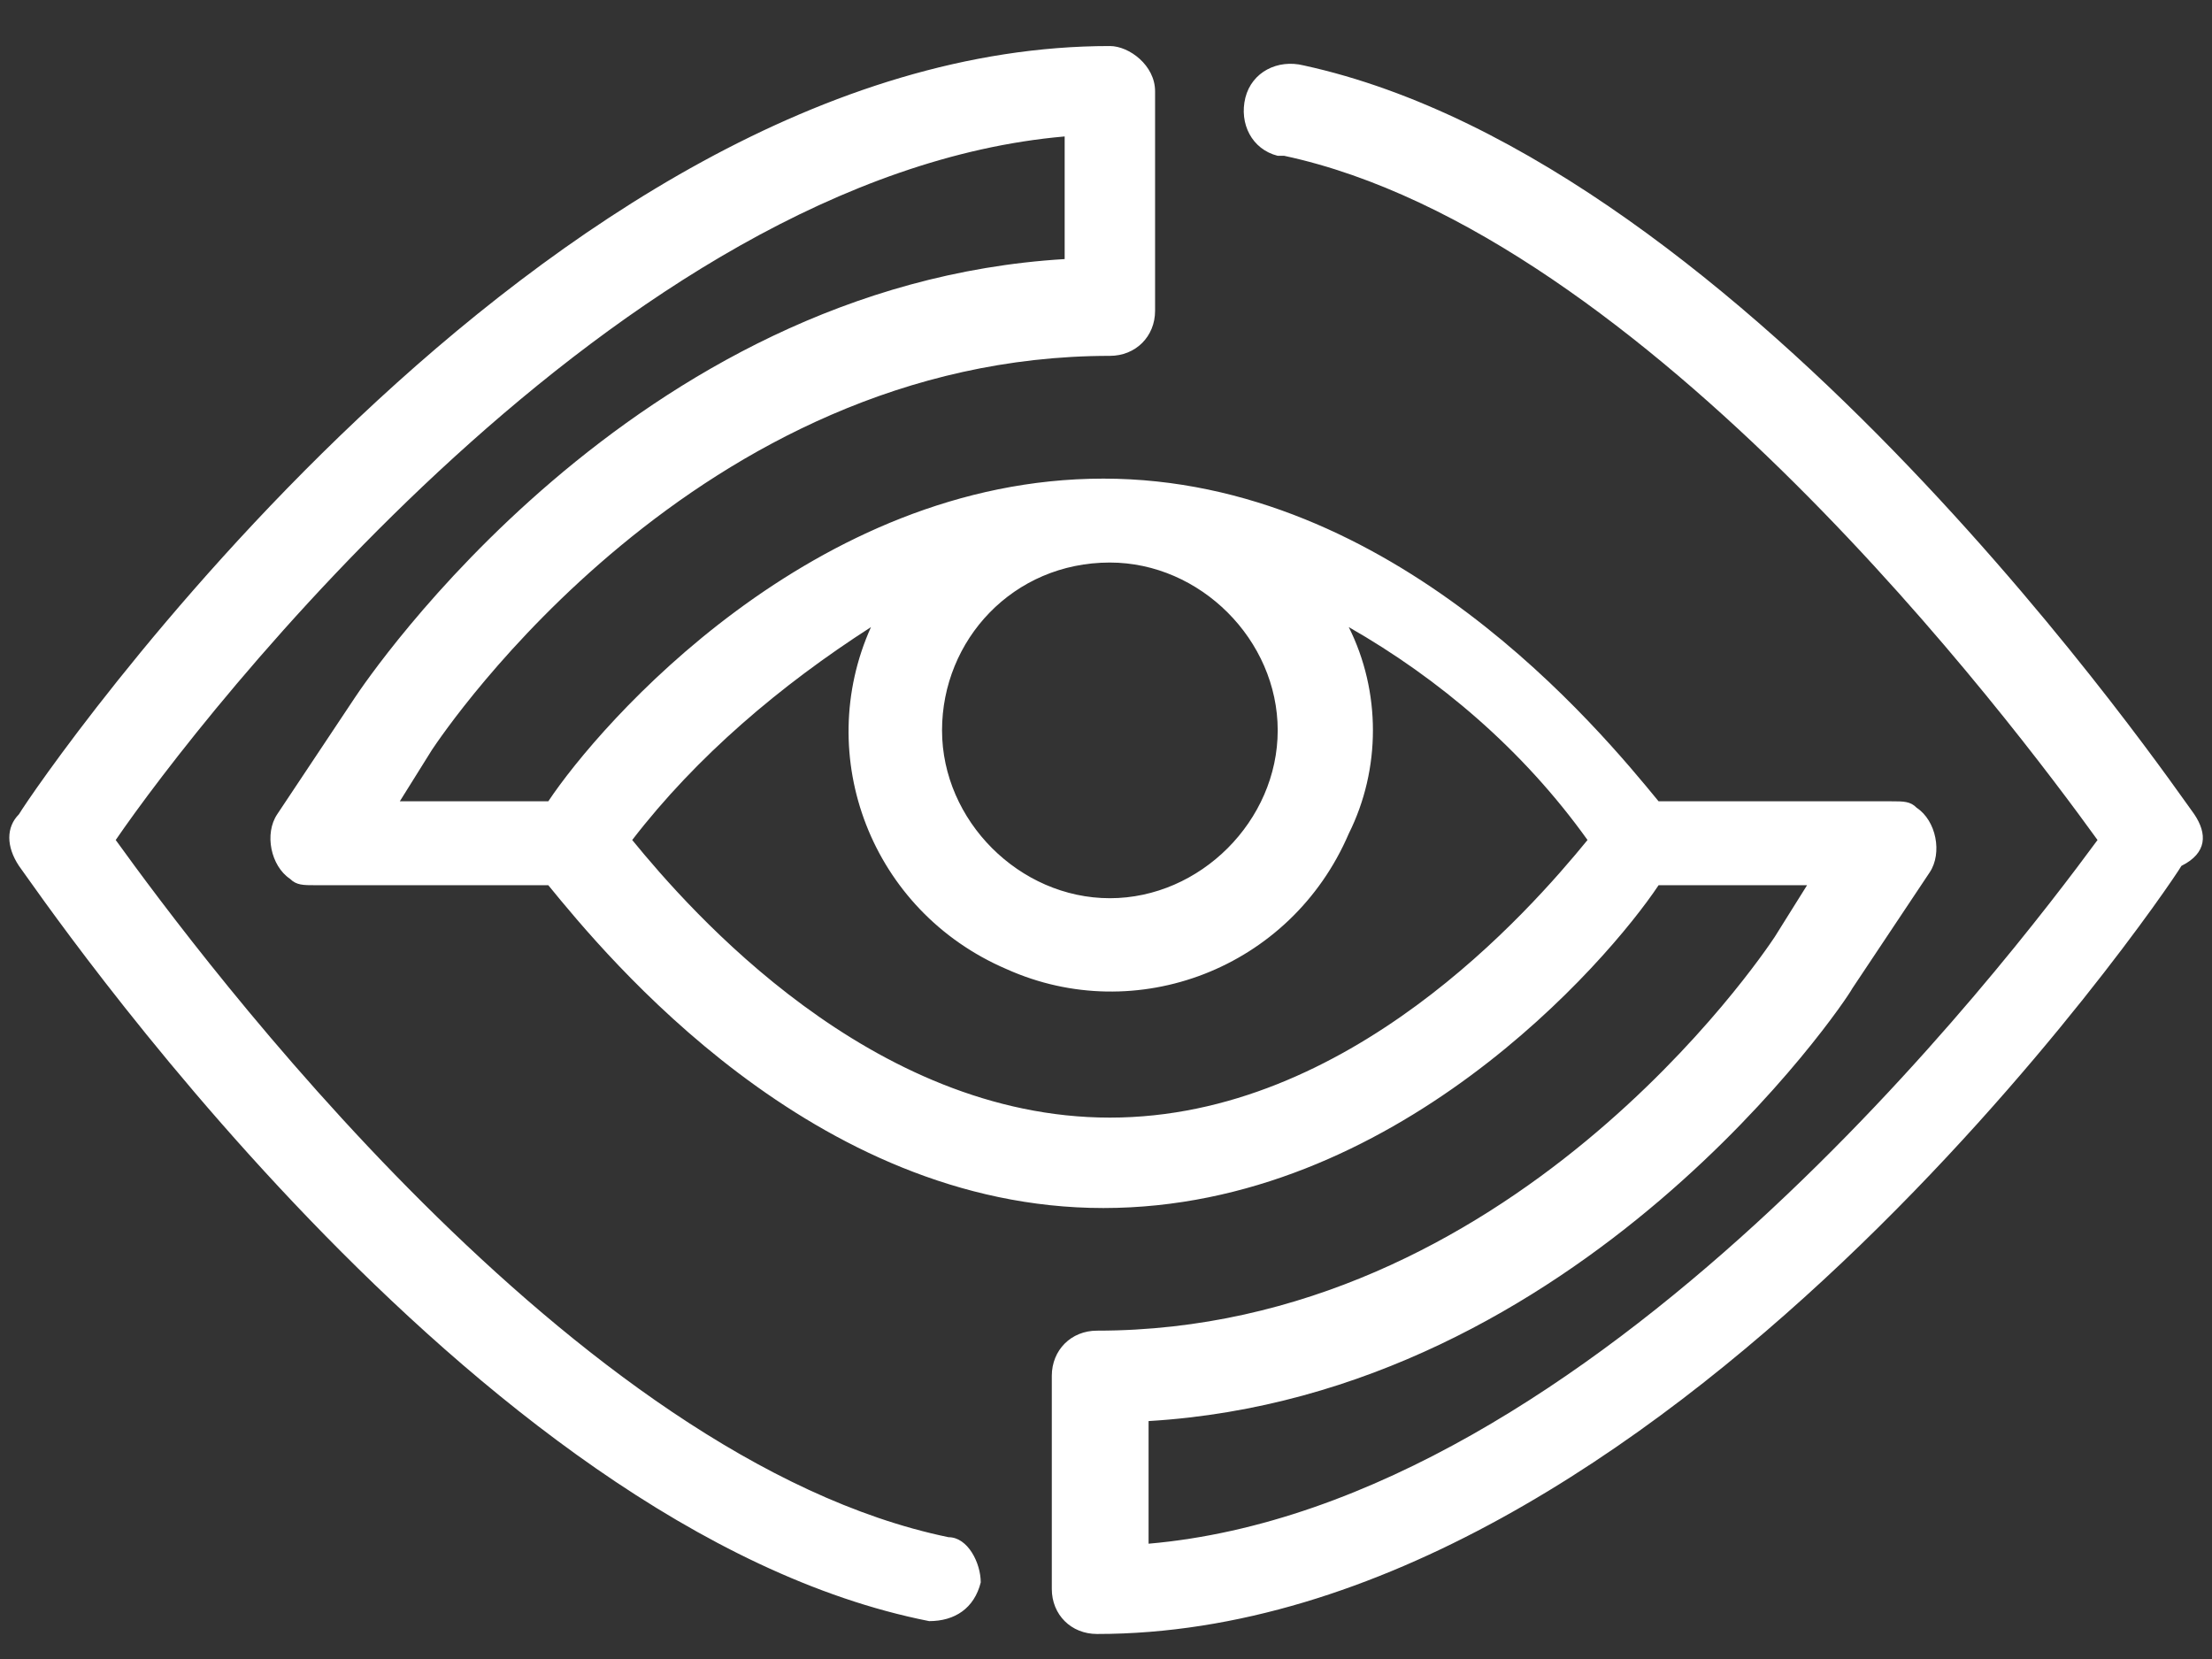
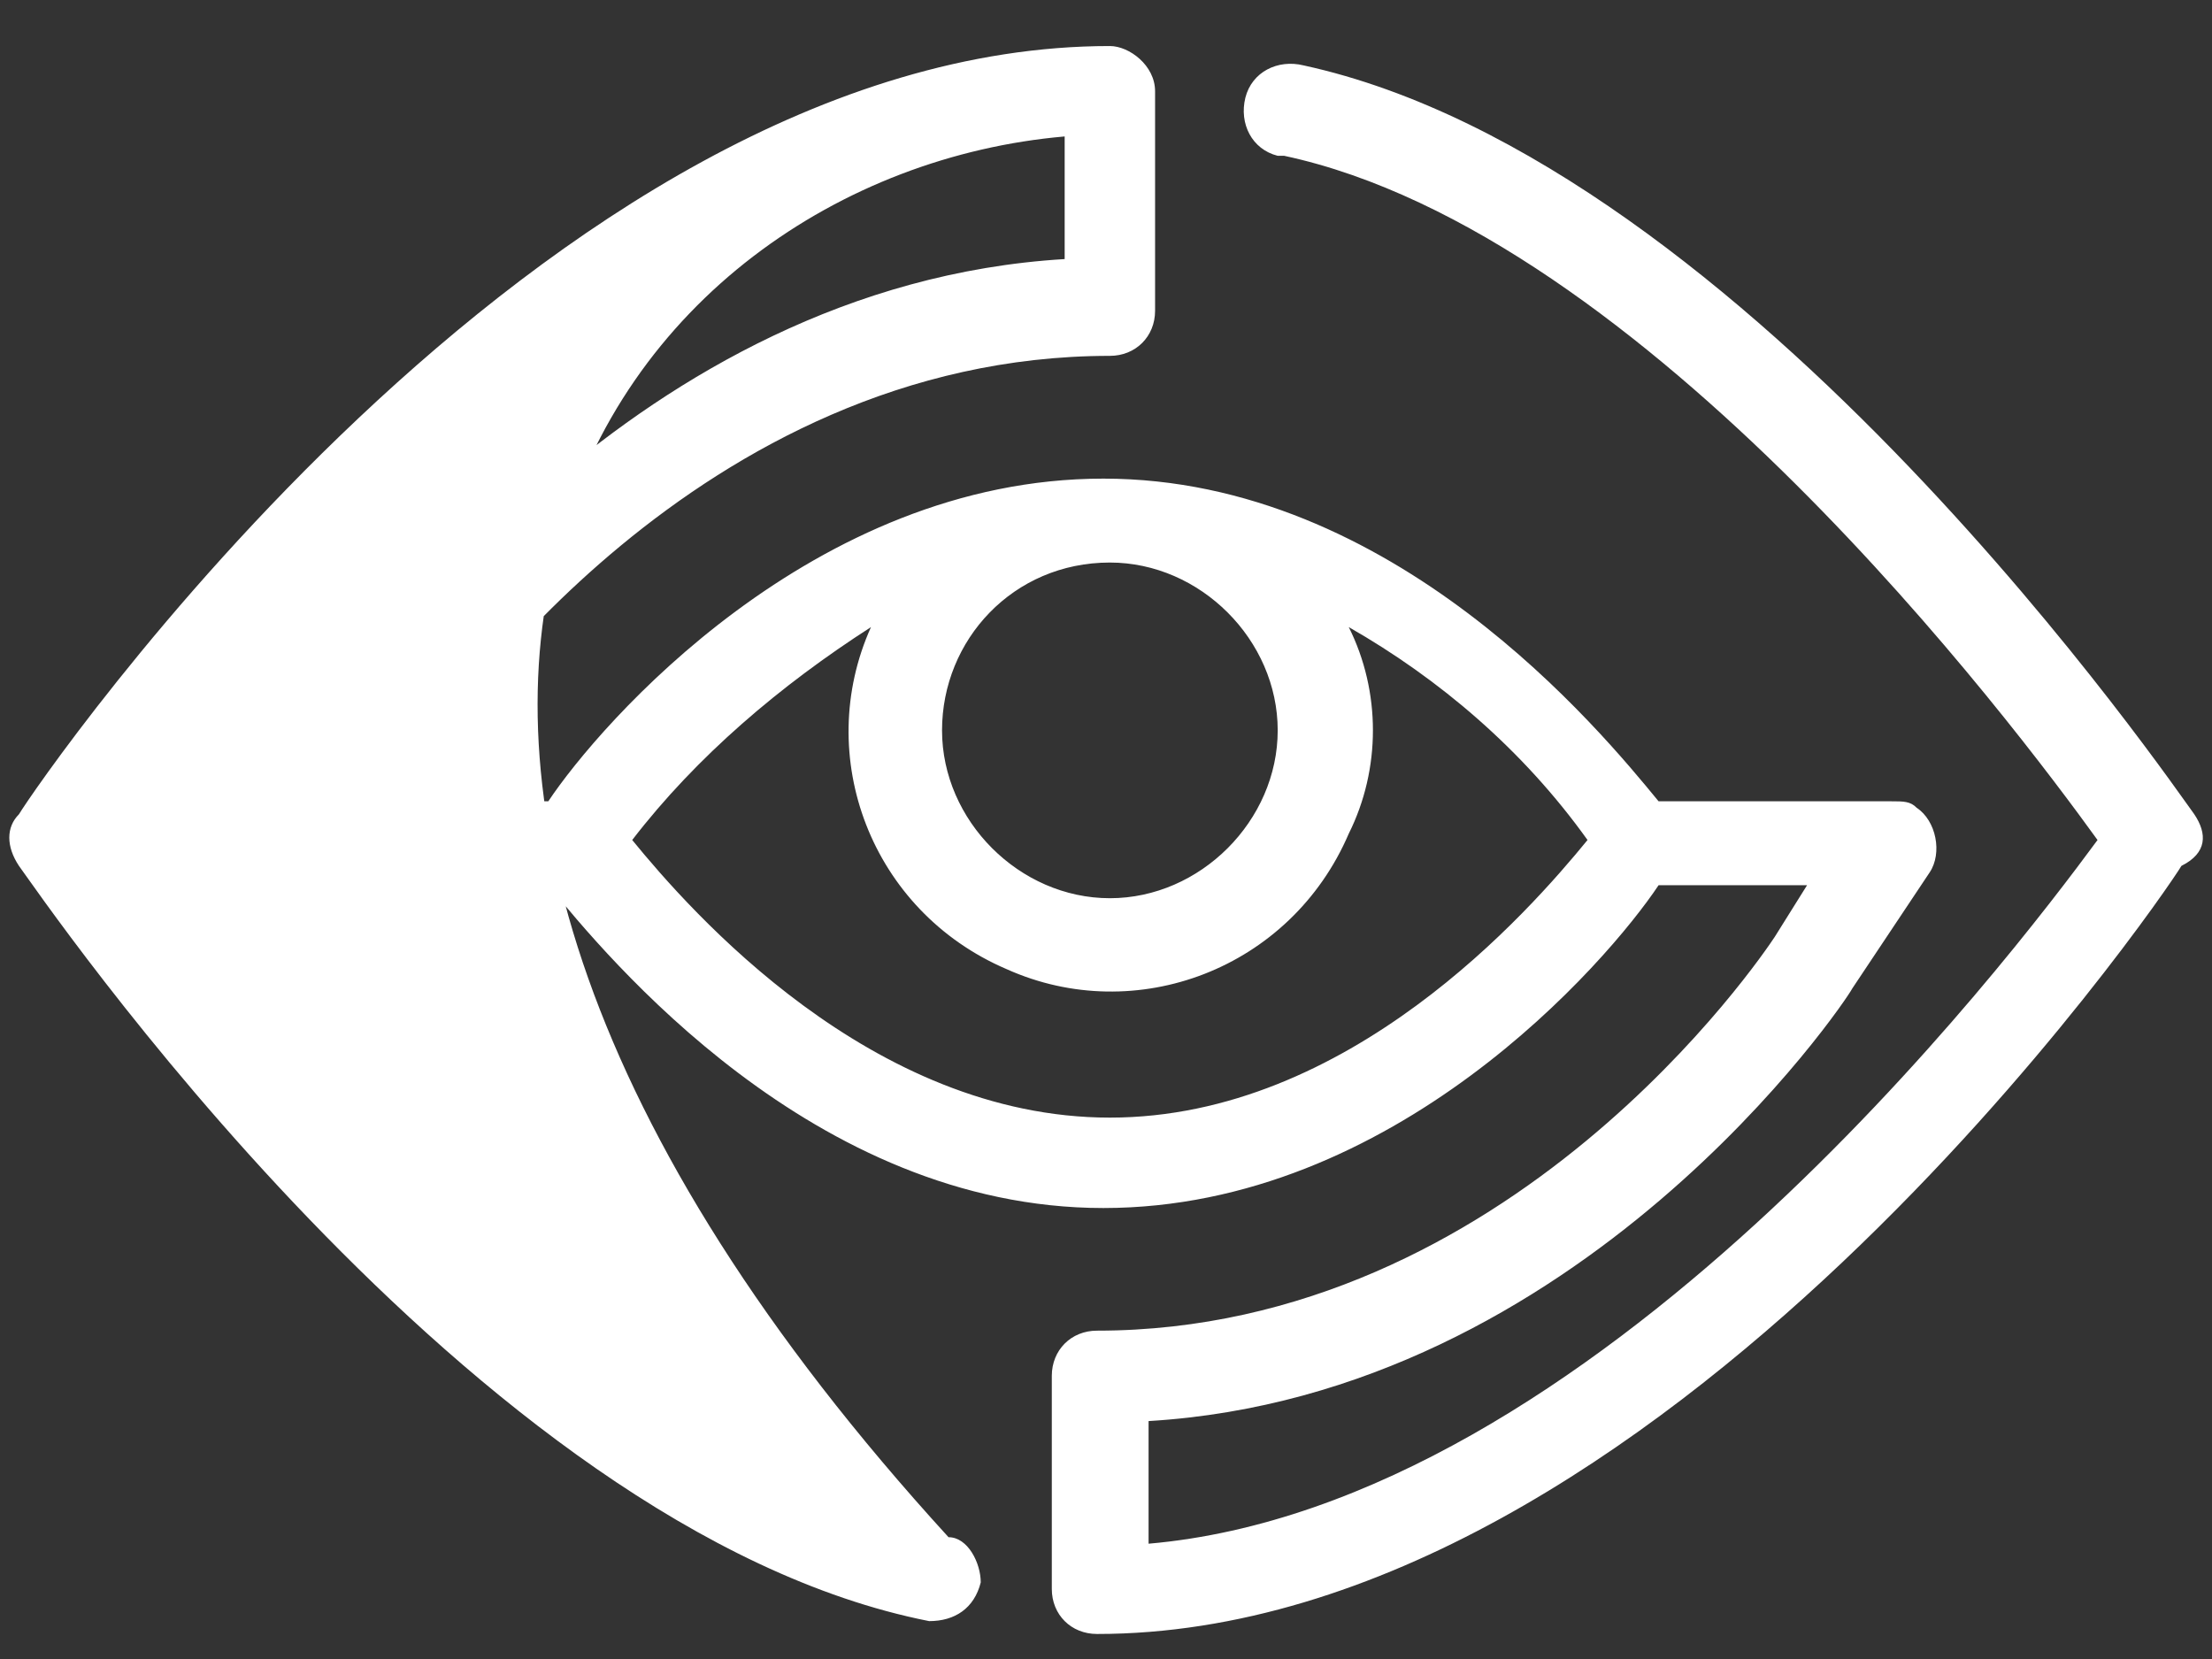
<svg xmlns="http://www.w3.org/2000/svg" width="16" height="12" viewBox="0 0 16 12" fill="none">
  <rect x="0" y="0" width="16" height="12" fill="#333333" stroke="none" />
-   <path d="M15.872 5.89C15.732 5.703 12.65 1.174 9.429 0.473C9.242 0.427 9.055 0.52 9.008 0.707C8.962 0.894 9.055 1.08 9.242 1.127H9.289C11.903 1.687 14.565 5.236 15.172 6.076C14.518 6.964 11.53 10.886 8.308 11.166V10.279C11.437 10.092 13.351 7.244 13.398 7.15L13.958 6.31C14.051 6.17 14.005 5.936 13.864 5.843C13.818 5.796 13.771 5.796 13.678 5.796H11.997C11.576 5.283 10.082 3.462 7.981 3.462C5.88 3.462 4.339 5.236 3.966 5.796H2.892L3.125 5.423C3.219 5.283 5.04 2.574 8.028 2.574C8.215 2.574 8.355 2.434 8.355 2.248V0.66C8.355 0.473 8.168 0.333 8.028 0.333C3.919 0.333 0.277 5.656 0.137 5.89C0.044 5.983 0.044 6.123 0.137 6.263C0.277 6.45 3.405 11.072 6.721 11.726C6.907 11.726 7.047 11.633 7.094 11.446C7.094 11.306 7.001 11.119 6.861 11.119C4.152 10.559 1.444 6.917 0.837 6.076C1.444 5.189 4.479 1.267 7.701 0.987V1.874C4.573 2.061 2.658 4.909 2.565 5.049L2.005 5.89C1.911 6.03 1.958 6.263 2.098 6.357C2.145 6.403 2.191 6.403 2.285 6.403H3.966C4.386 6.917 5.88 8.738 7.981 8.738C10.082 8.738 11.623 6.964 11.997 6.403H13.071L12.837 6.777C12.744 6.917 10.923 9.625 7.935 9.625C7.748 9.625 7.608 9.765 7.608 9.952V11.493C7.608 11.68 7.748 11.819 7.935 11.819C11.997 11.819 15.639 6.497 15.779 6.263C15.966 6.17 15.966 6.03 15.872 5.89ZM9.242 5.283C9.242 5.936 8.682 6.497 8.028 6.497C7.374 6.497 6.814 5.936 6.814 5.283C6.814 4.629 7.328 4.069 8.028 4.069C8.682 4.069 9.242 4.629 9.242 5.283ZM8.028 8.084C6.3 8.084 4.993 6.59 4.573 6.076C5.04 5.469 5.647 4.956 6.3 4.536C5.88 5.469 6.3 6.59 7.281 7.01C8.215 7.43 9.335 7.01 9.756 6.03C9.989 5.563 9.989 5.002 9.756 4.536C10.409 4.909 11.016 5.423 11.483 6.076C11.063 6.59 9.756 8.084 8.028 8.084Z" fill="white" />
+   <path d="M15.872 5.89C15.732 5.703 12.65 1.174 9.429 0.473C9.242 0.427 9.055 0.52 9.008 0.707C8.962 0.894 9.055 1.08 9.242 1.127H9.289C11.903 1.687 14.565 5.236 15.172 6.076C14.518 6.964 11.53 10.886 8.308 11.166V10.279C11.437 10.092 13.351 7.244 13.398 7.15L13.958 6.31C14.051 6.17 14.005 5.936 13.864 5.843C13.818 5.796 13.771 5.796 13.678 5.796H11.997C11.576 5.283 10.082 3.462 7.981 3.462C5.88 3.462 4.339 5.236 3.966 5.796H2.892L3.125 5.423C3.219 5.283 5.04 2.574 8.028 2.574C8.215 2.574 8.355 2.434 8.355 2.248V0.66C8.355 0.473 8.168 0.333 8.028 0.333C3.919 0.333 0.277 5.656 0.137 5.89C0.044 5.983 0.044 6.123 0.137 6.263C0.277 6.45 3.405 11.072 6.721 11.726C6.907 11.726 7.047 11.633 7.094 11.446C7.094 11.306 7.001 11.119 6.861 11.119C1.444 5.189 4.479 1.267 7.701 0.987V1.874C4.573 2.061 2.658 4.909 2.565 5.049L2.005 5.89C1.911 6.03 1.958 6.263 2.098 6.357C2.145 6.403 2.191 6.403 2.285 6.403H3.966C4.386 6.917 5.88 8.738 7.981 8.738C10.082 8.738 11.623 6.964 11.997 6.403H13.071L12.837 6.777C12.744 6.917 10.923 9.625 7.935 9.625C7.748 9.625 7.608 9.765 7.608 9.952V11.493C7.608 11.68 7.748 11.819 7.935 11.819C11.997 11.819 15.639 6.497 15.779 6.263C15.966 6.17 15.966 6.03 15.872 5.89ZM9.242 5.283C9.242 5.936 8.682 6.497 8.028 6.497C7.374 6.497 6.814 5.936 6.814 5.283C6.814 4.629 7.328 4.069 8.028 4.069C8.682 4.069 9.242 4.629 9.242 5.283ZM8.028 8.084C6.3 8.084 4.993 6.59 4.573 6.076C5.04 5.469 5.647 4.956 6.3 4.536C5.88 5.469 6.3 6.59 7.281 7.01C8.215 7.43 9.335 7.01 9.756 6.03C9.989 5.563 9.989 5.002 9.756 4.536C10.409 4.909 11.016 5.423 11.483 6.076C11.063 6.59 9.756 8.084 8.028 8.084Z" fill="white" />
</svg>